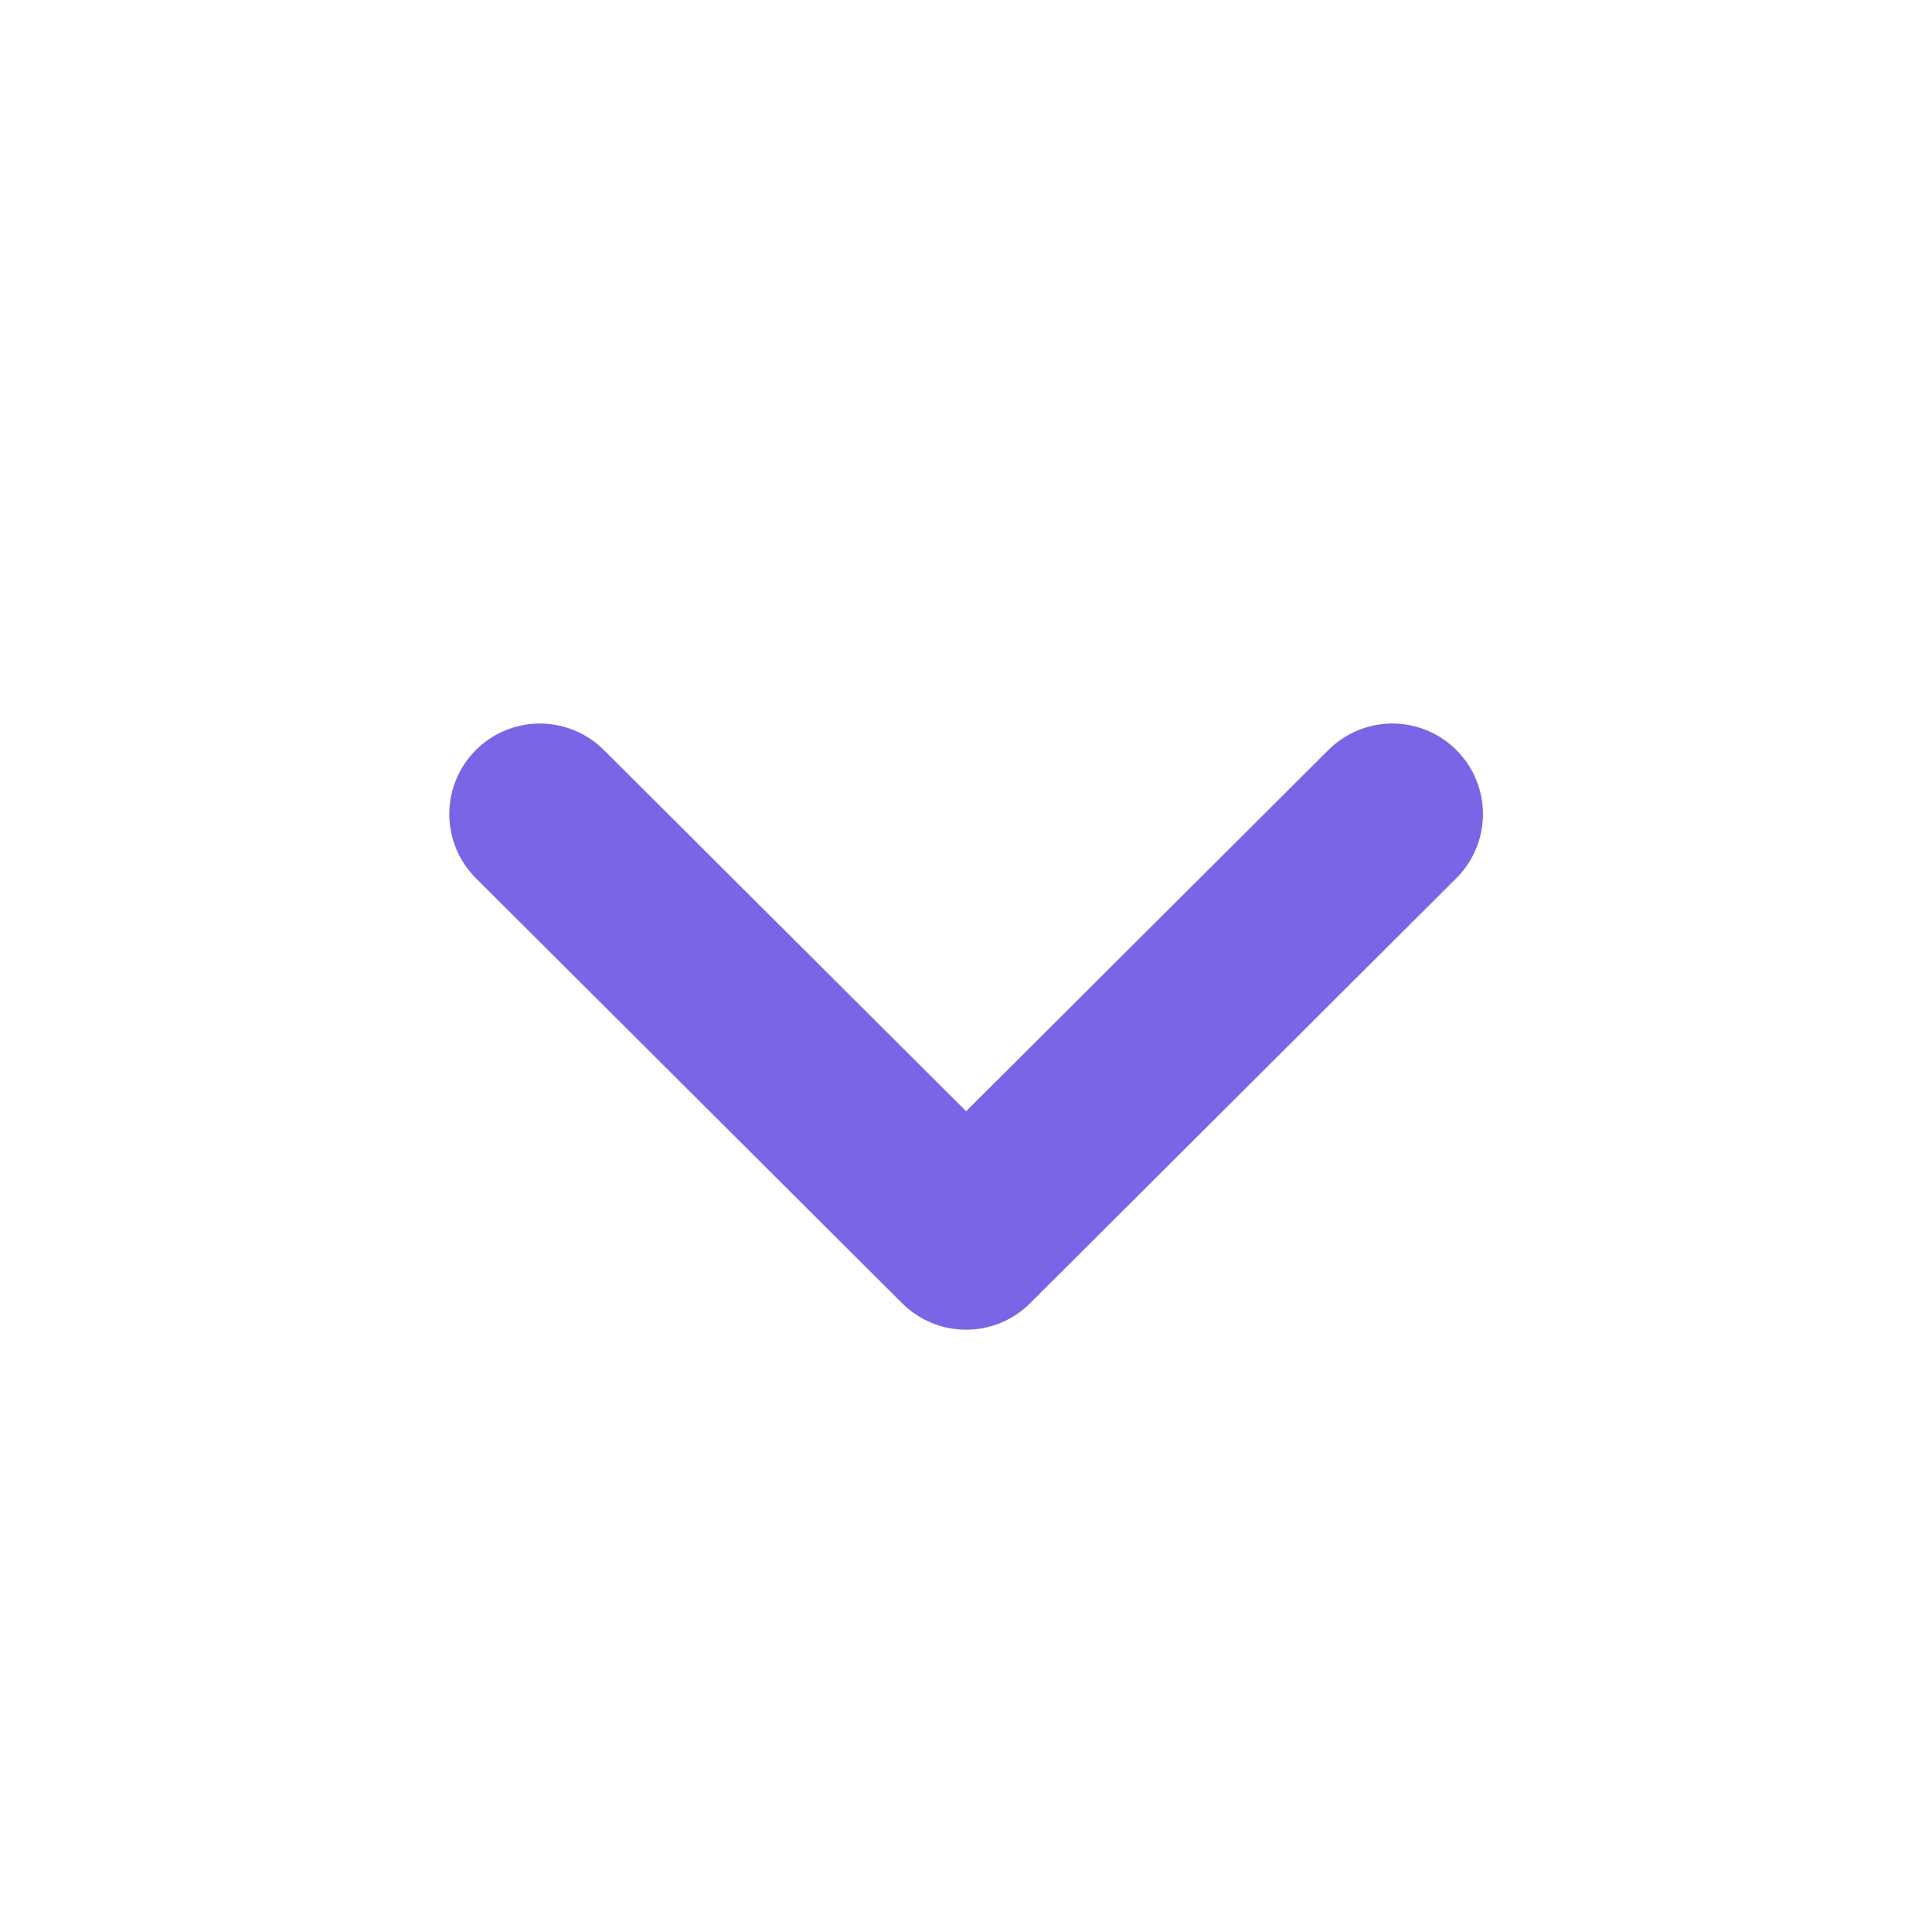
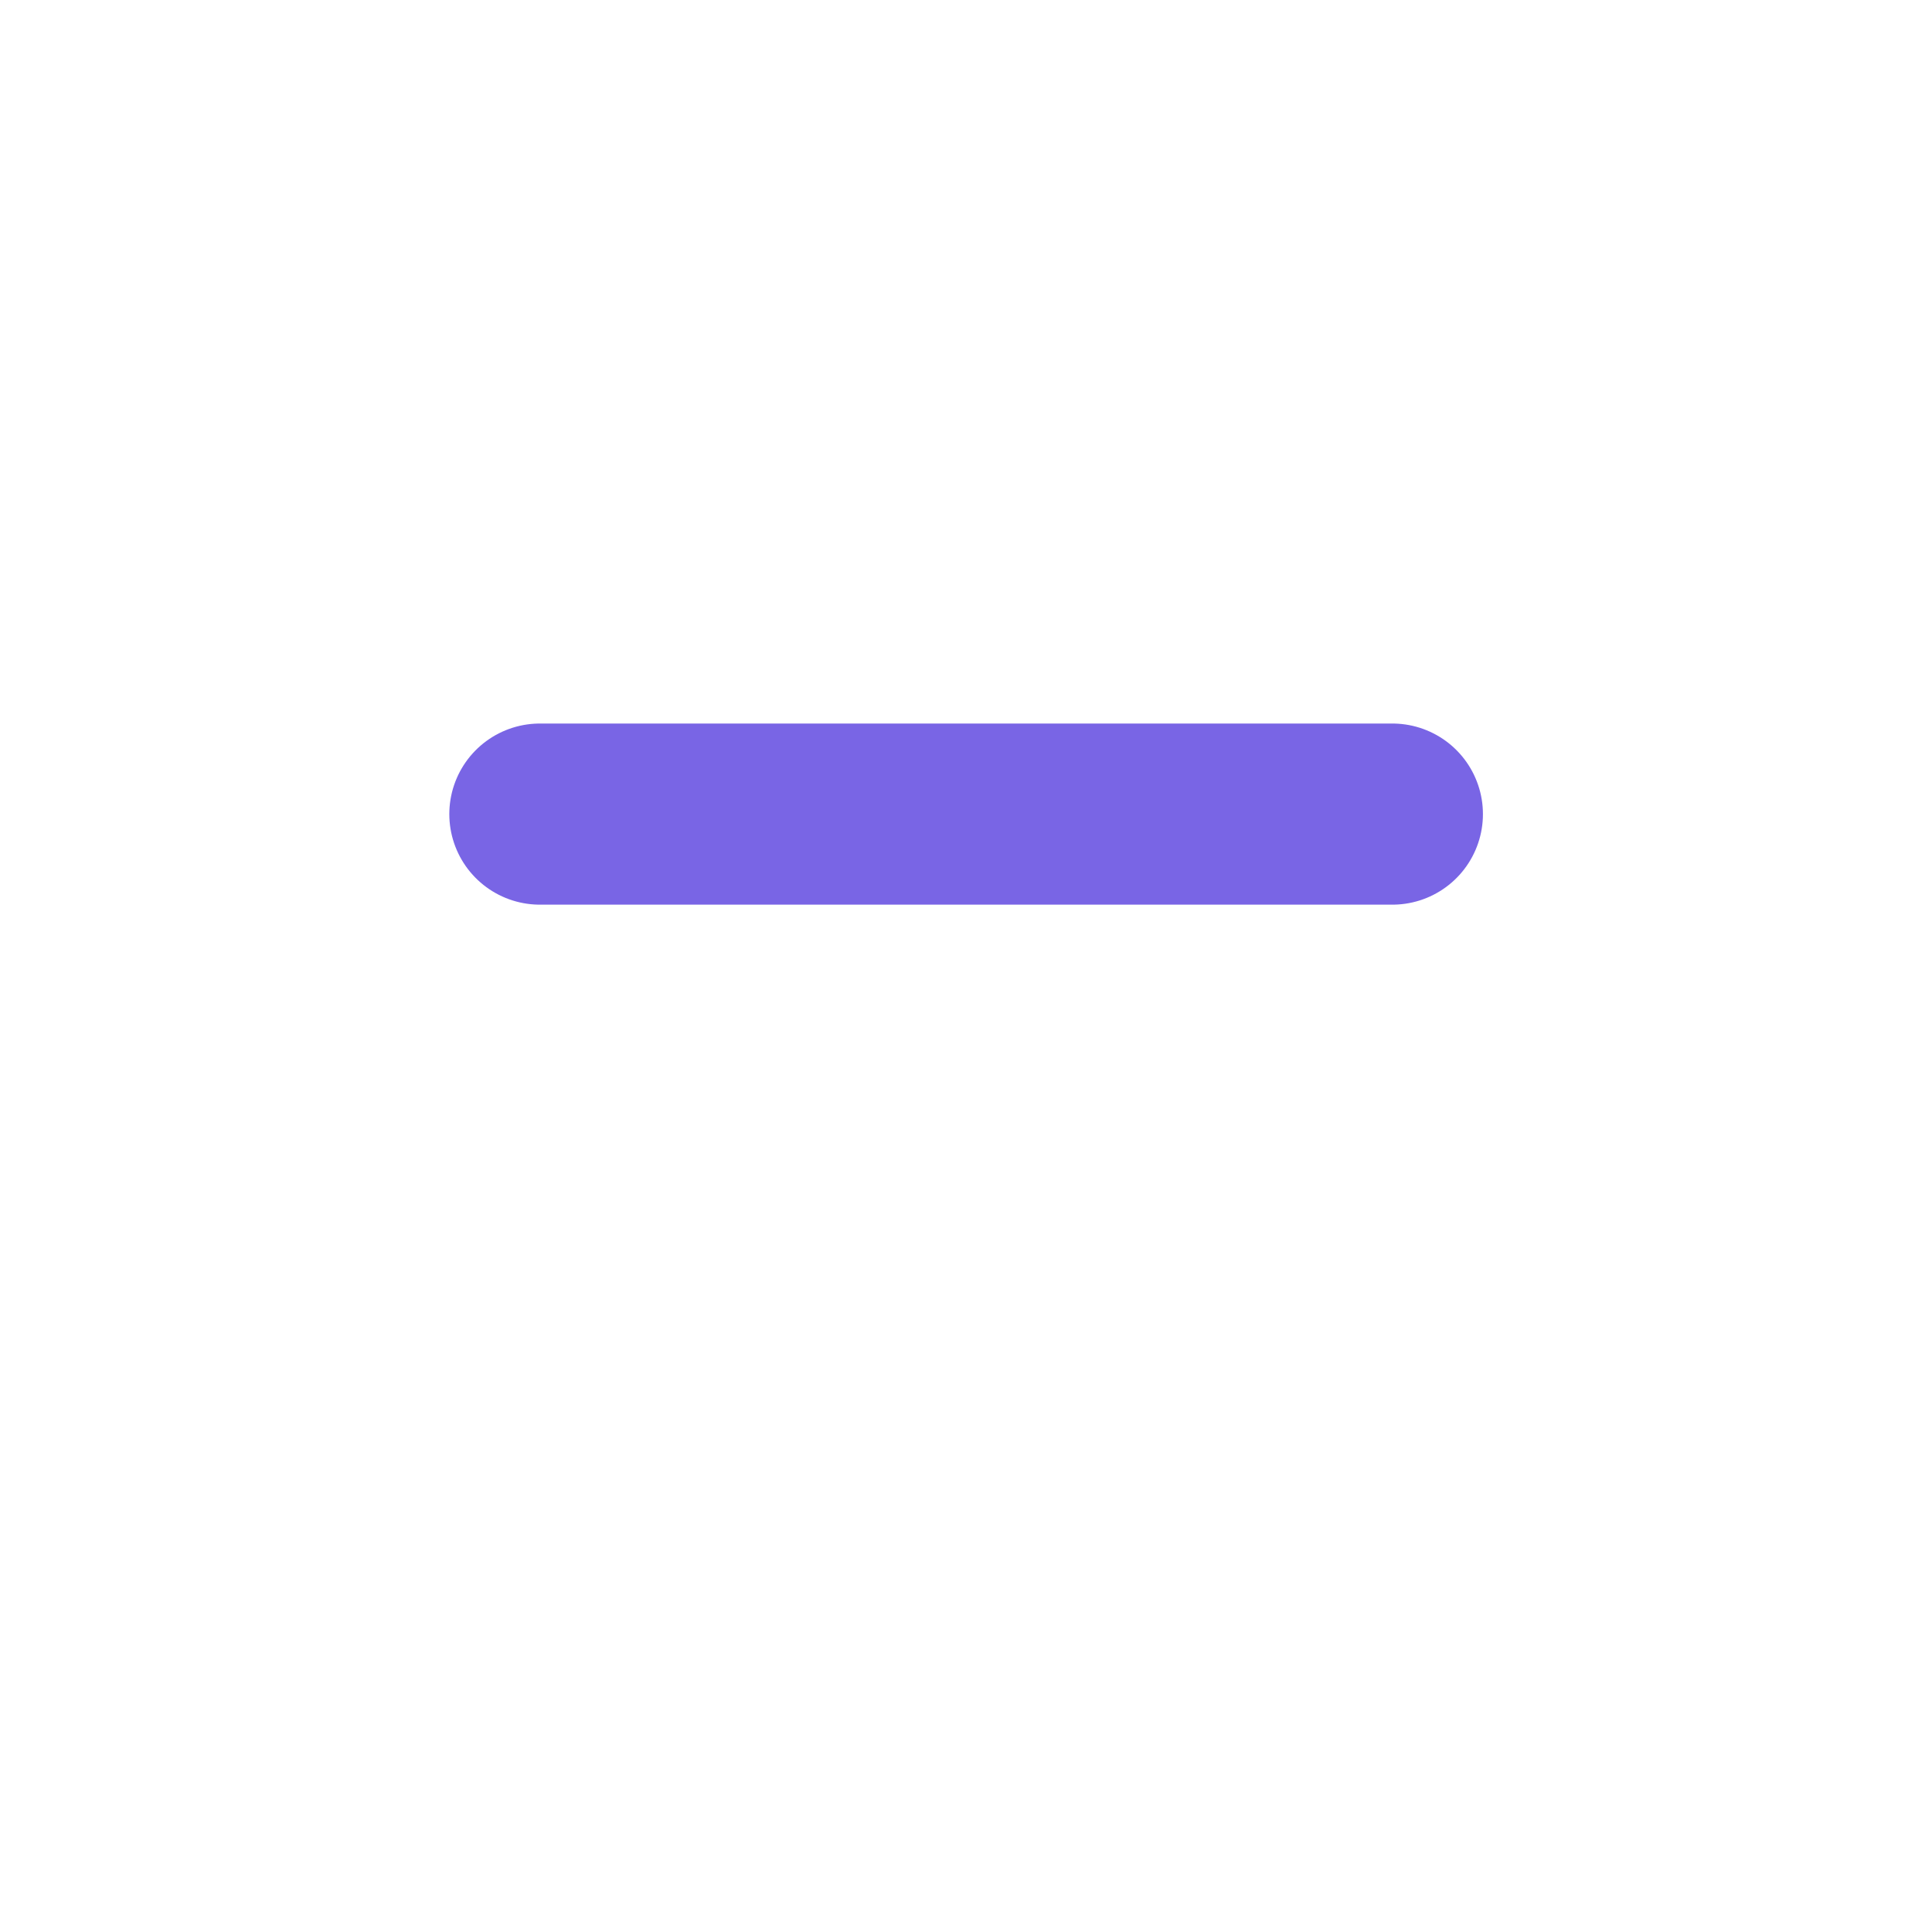
<svg xmlns="http://www.w3.org/2000/svg" width="16" height="16" viewBox="0 0 16 16" fill="none">
-   <path d="M4.471 6.742L8.001 10.262L11.531 6.742" stroke="#7965E5" stroke-width="1.5" stroke-linecap="round" stroke-linejoin="round" />
+   <path d="M4.471 6.742L11.531 6.742" stroke="#7965E5" stroke-width="1.5" stroke-linecap="round" stroke-linejoin="round" />
</svg>